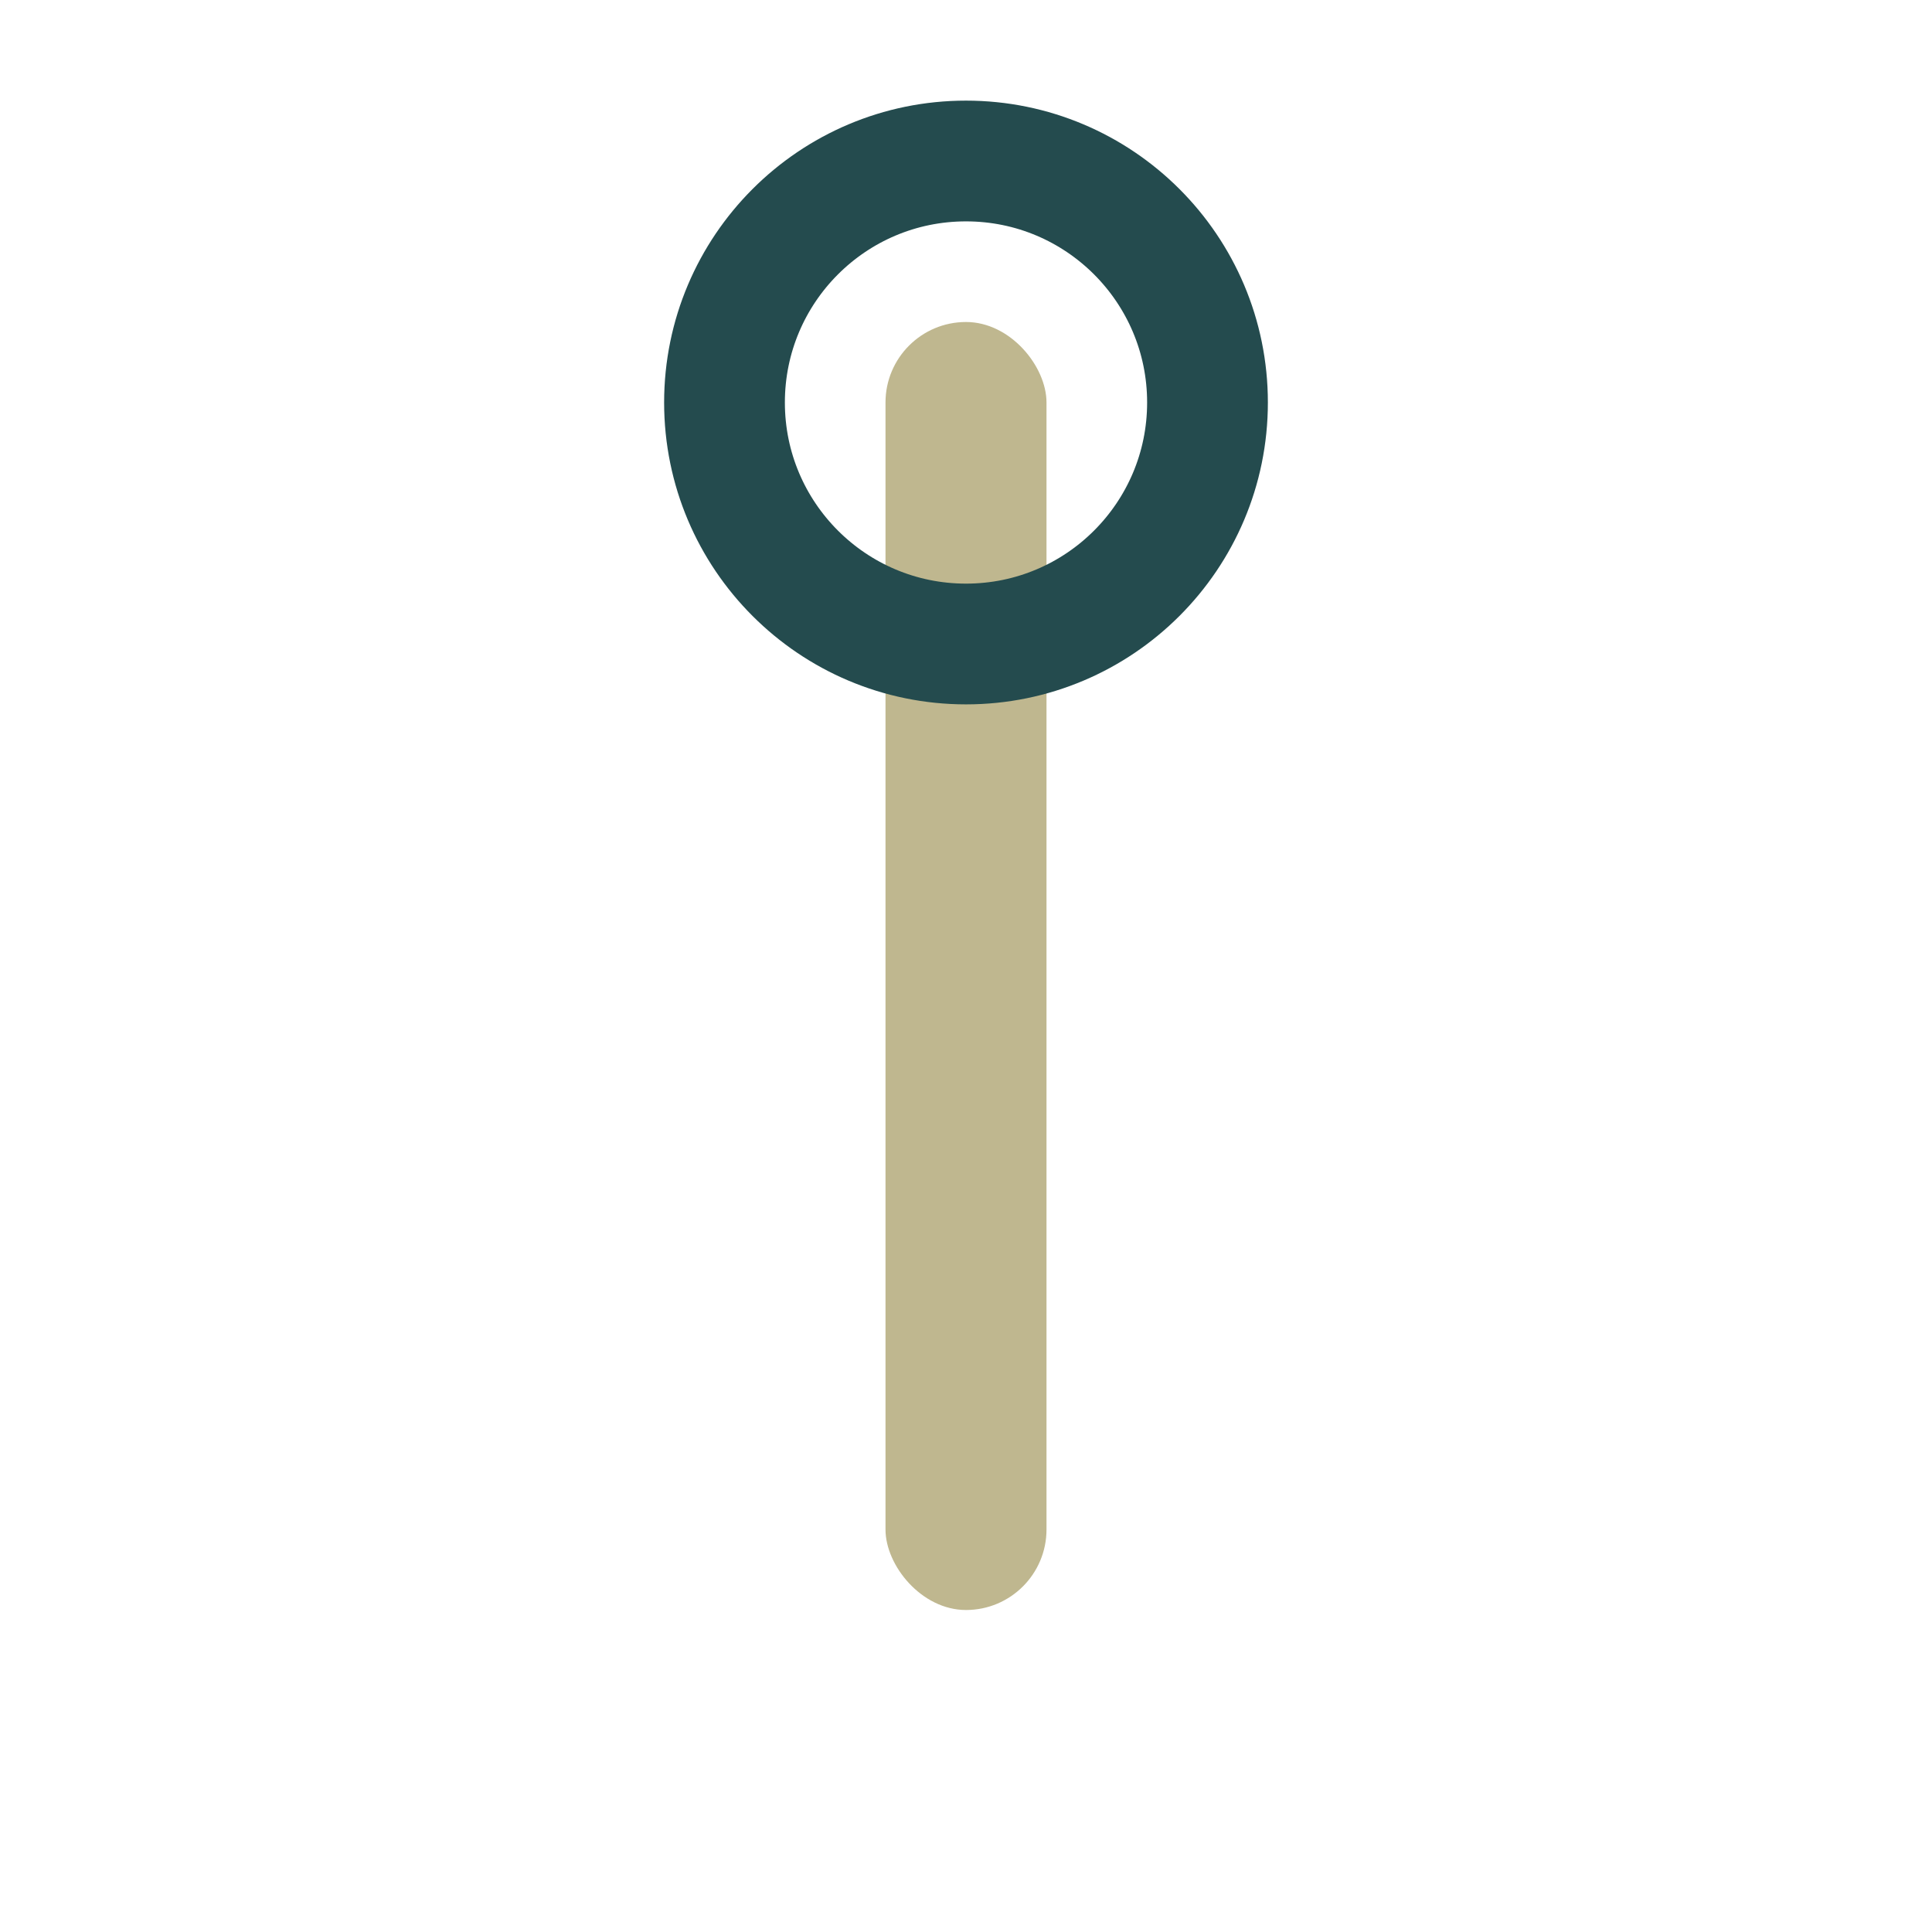
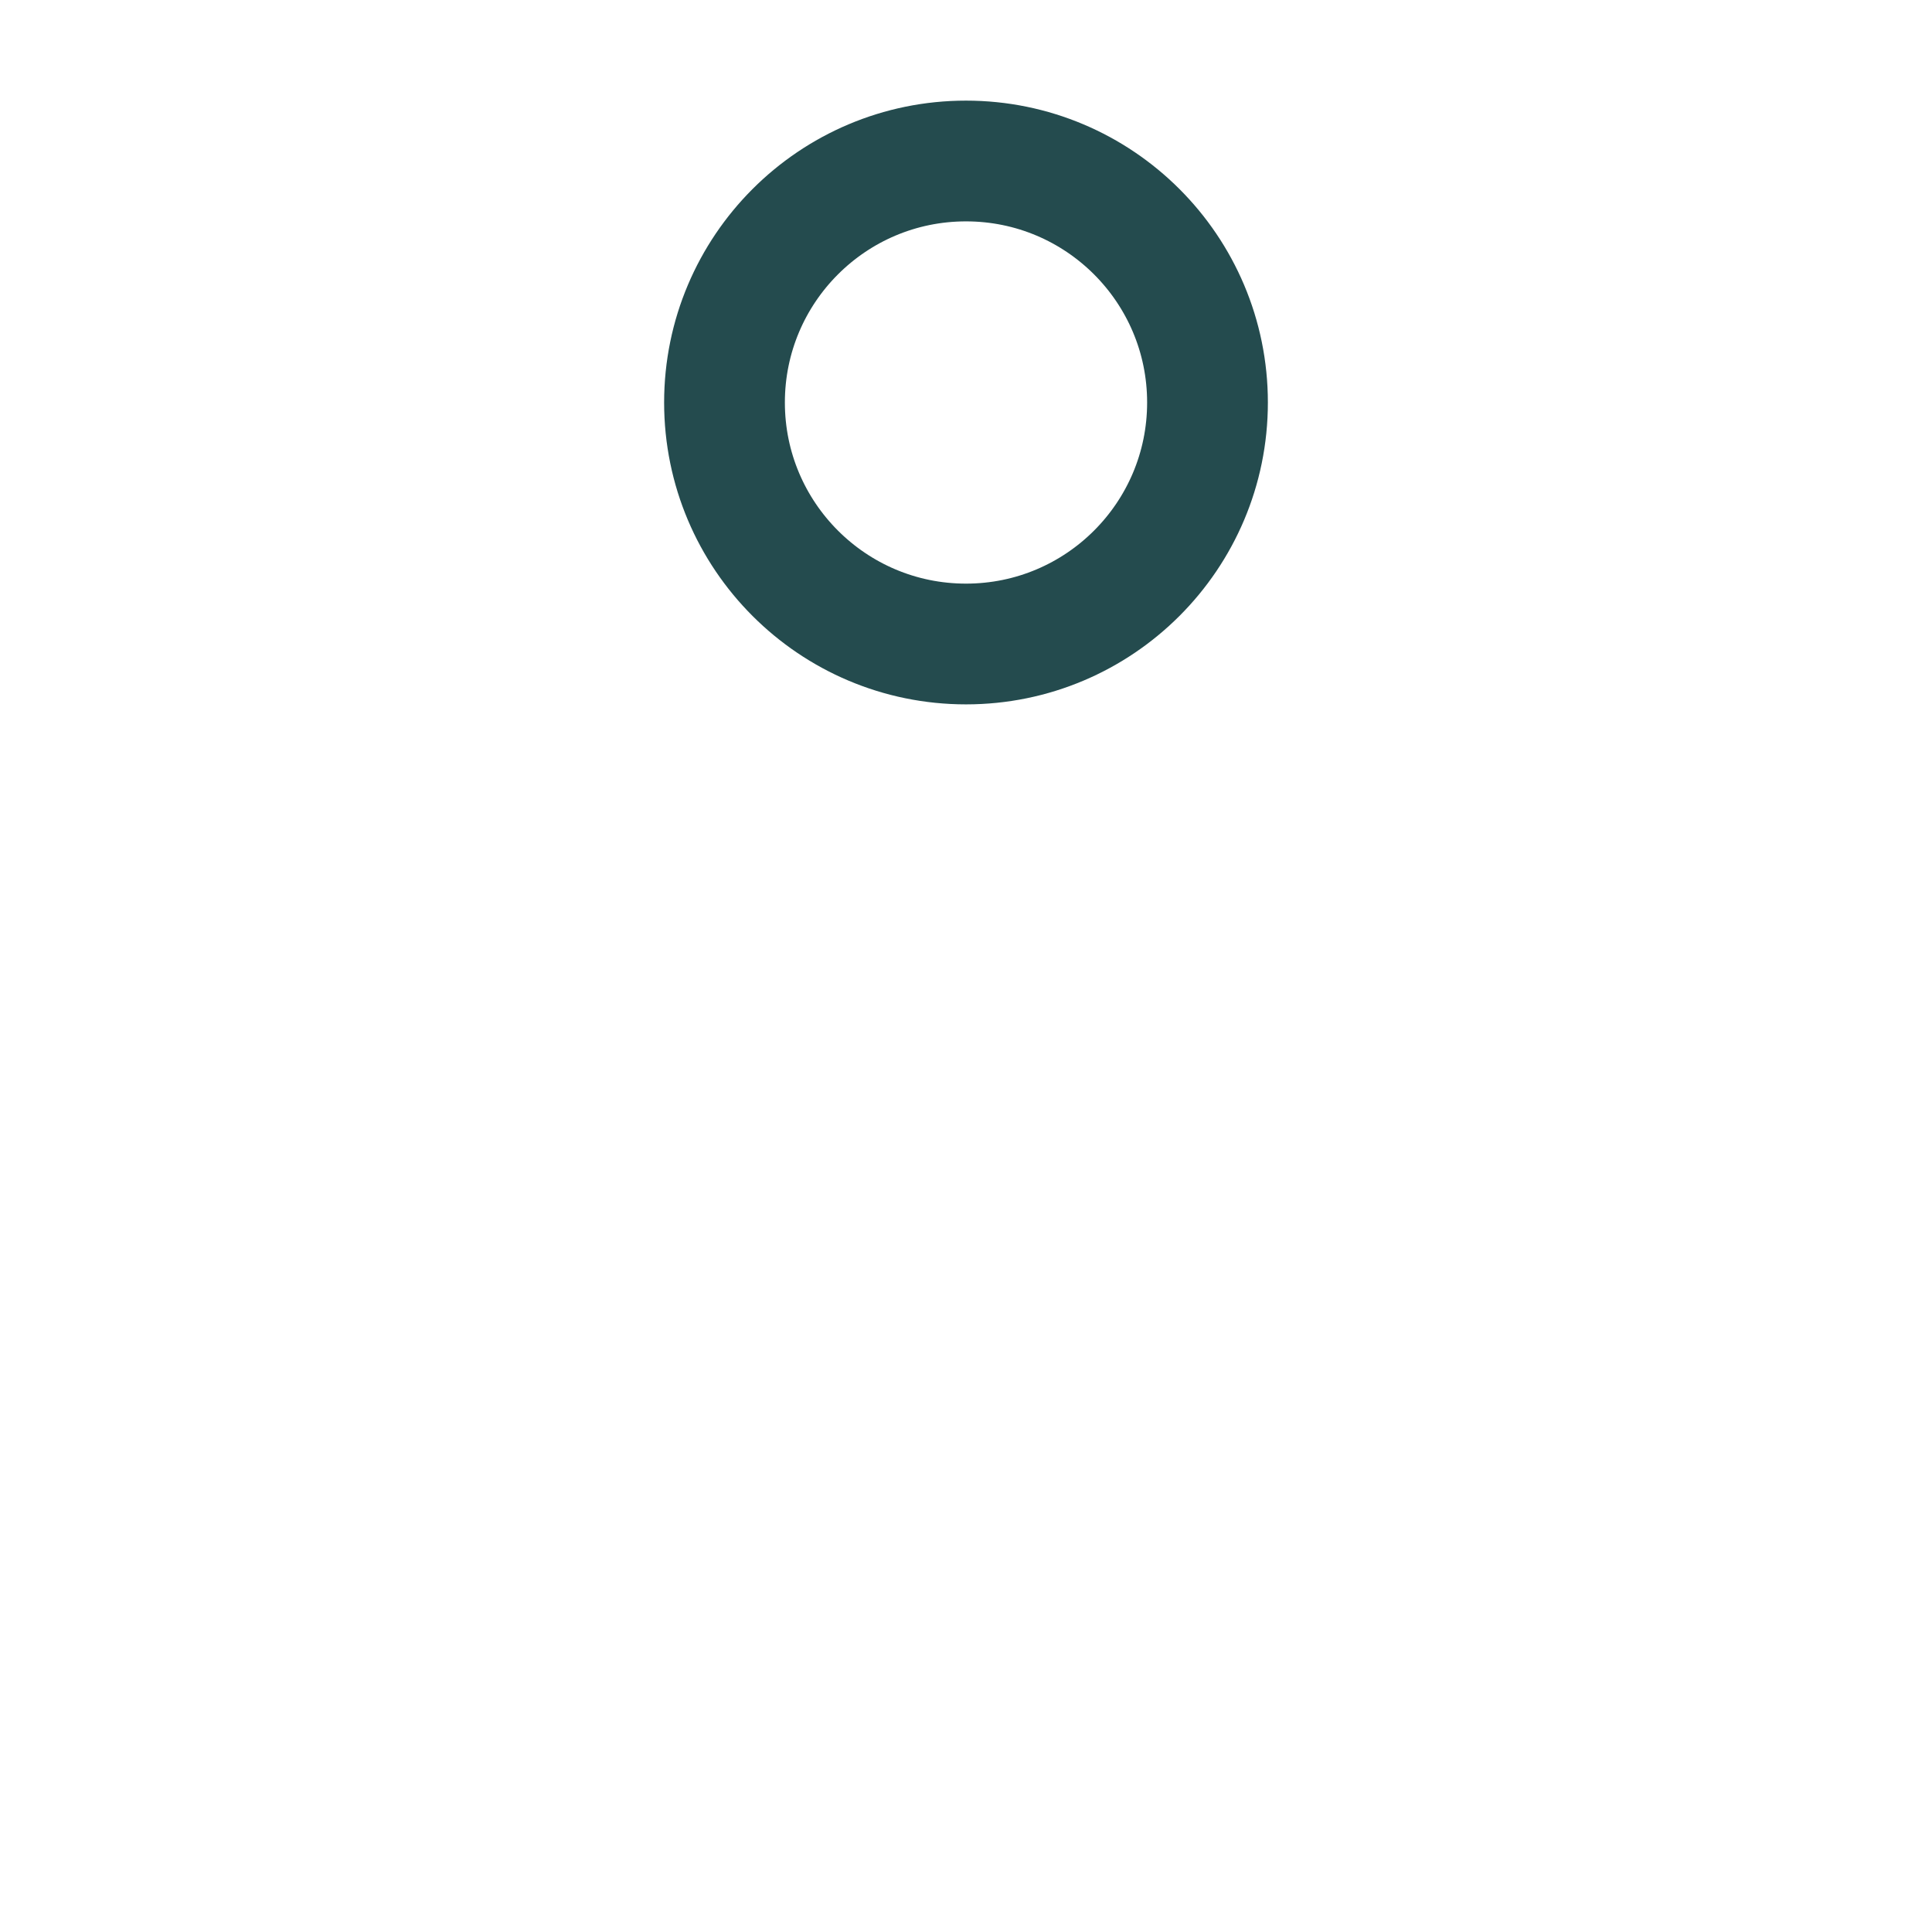
<svg xmlns="http://www.w3.org/2000/svg" width="24" height="24" viewBox="0 0 24 24">
-   <rect x="11" y="4" width="2" height="16" rx="1" fill="#BFB78F" />
  <circle cx="12" cy="5" r="3" fill="none" stroke="#244B4E" stroke-width="1.5" />
</svg>